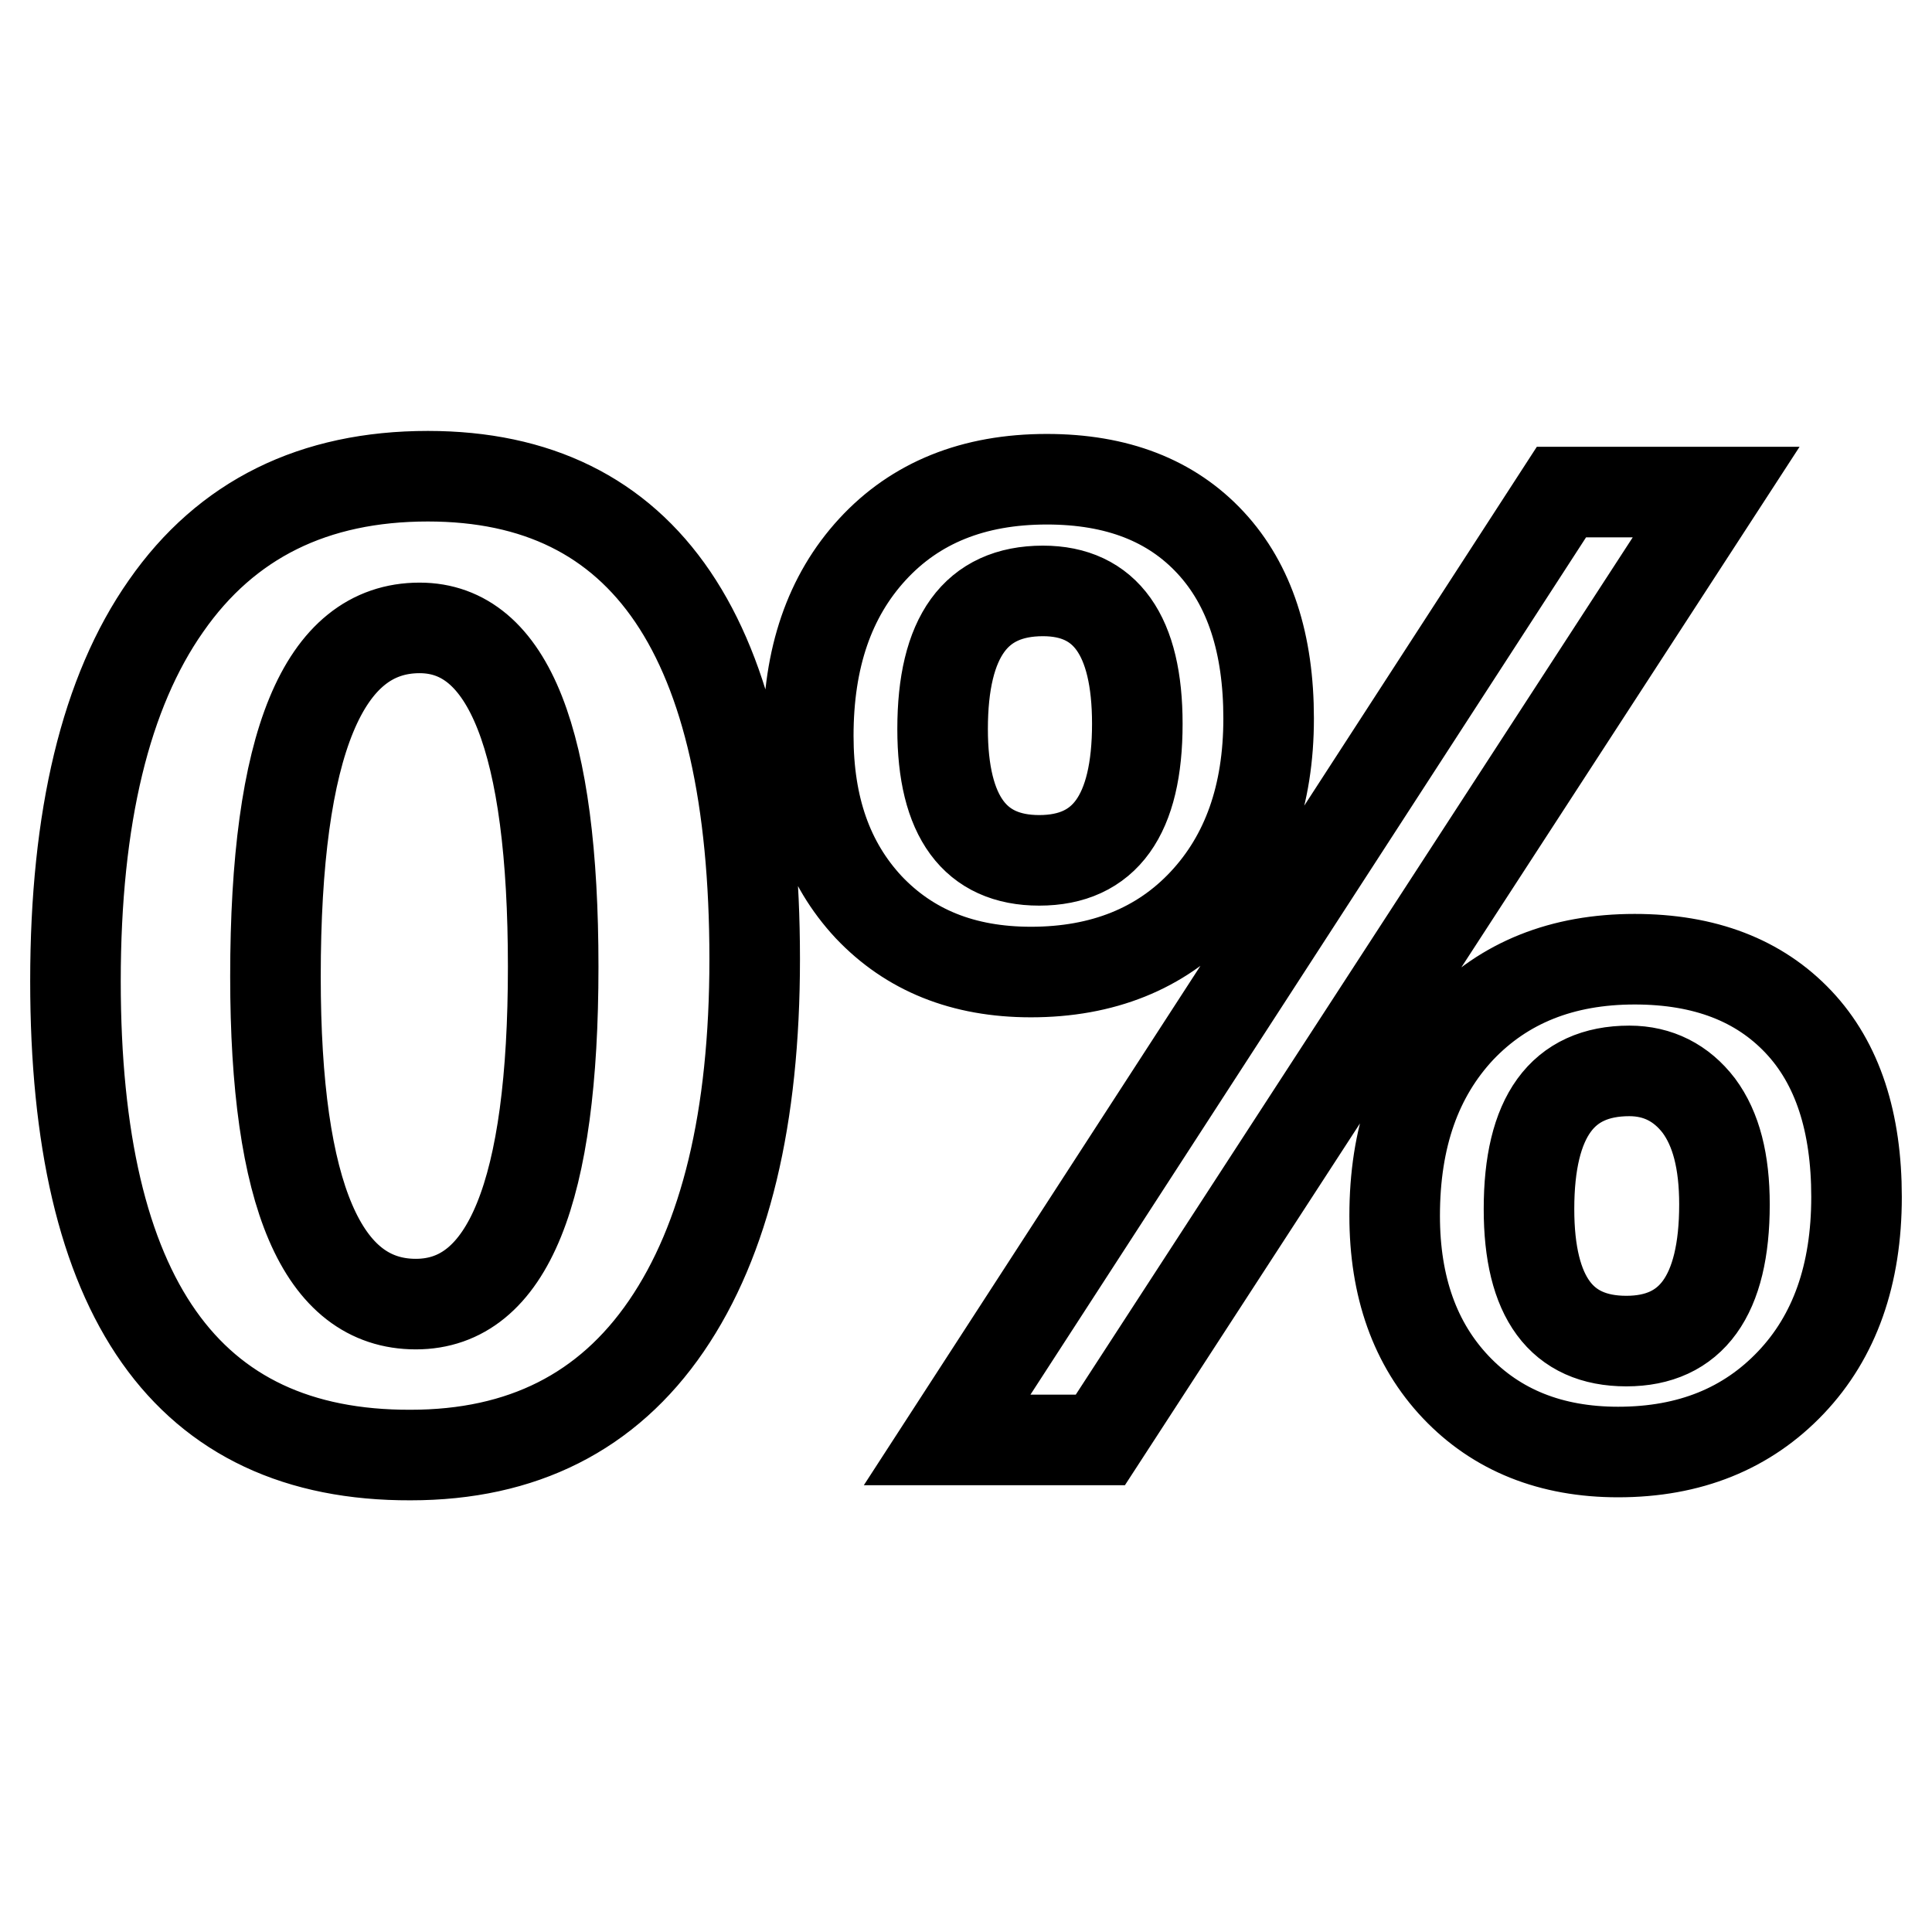
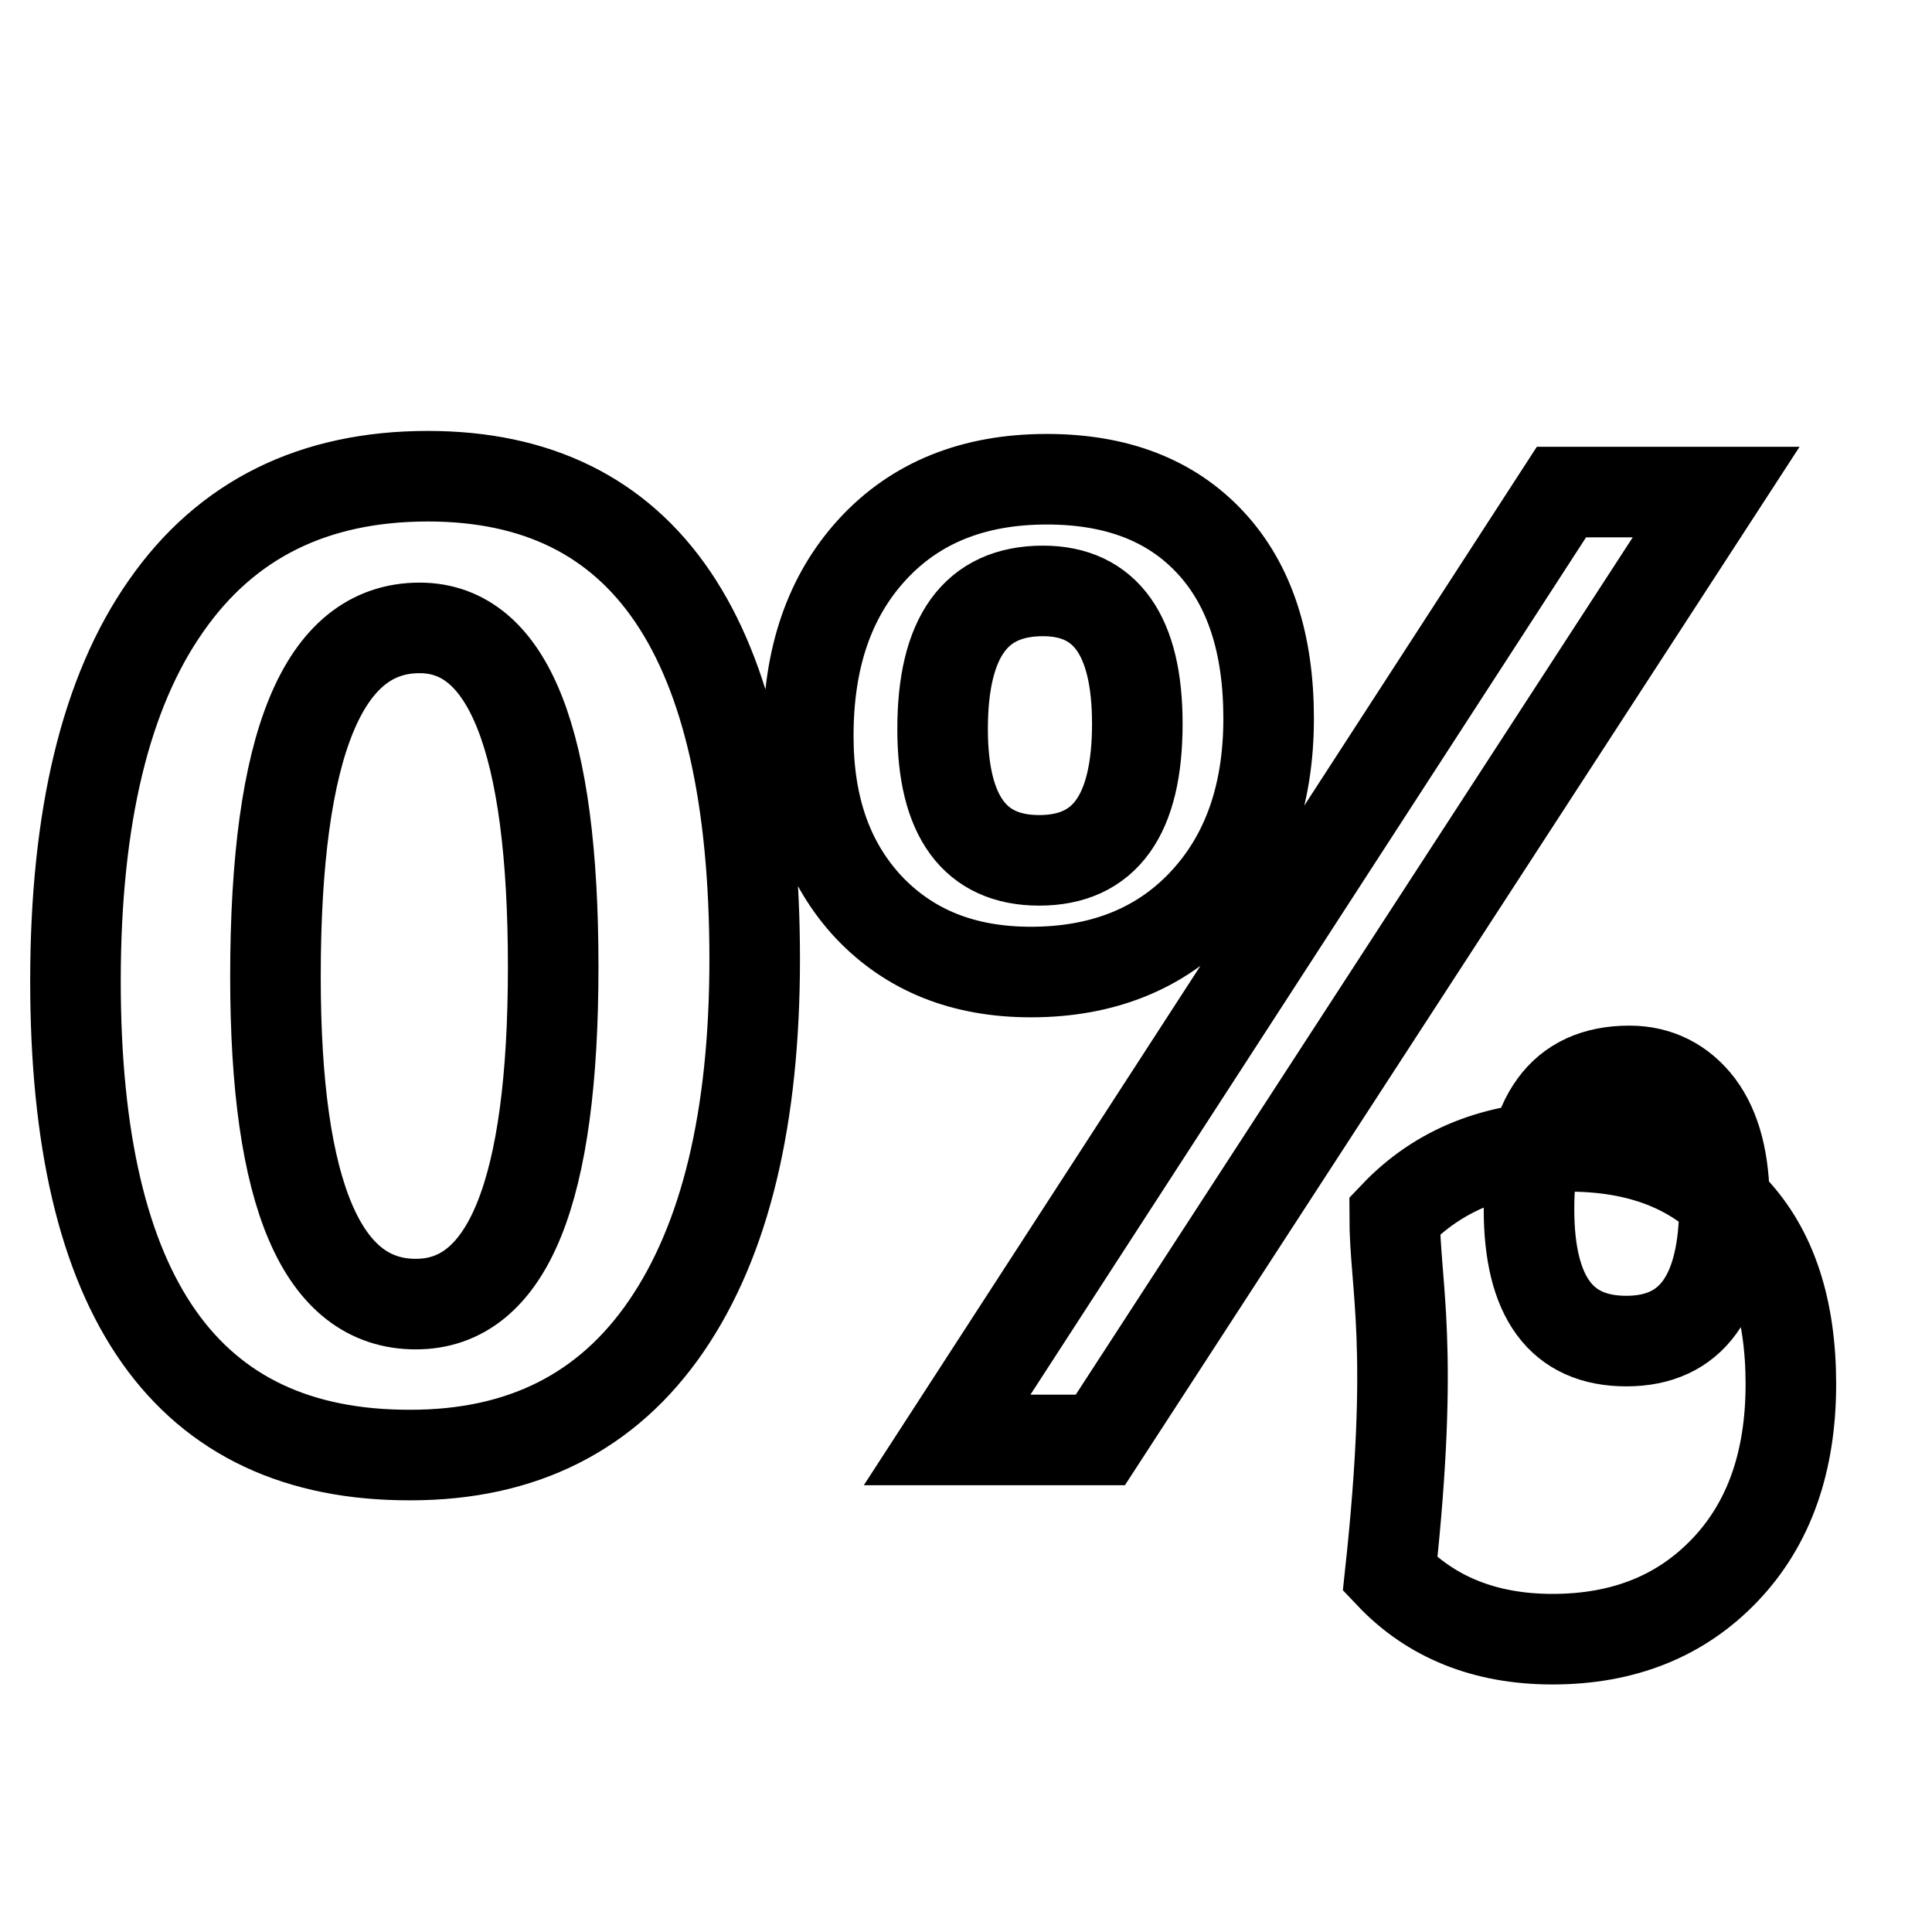
<svg xmlns="http://www.w3.org/2000/svg" version="1.1" x="0px" y="0px" viewBox="0 0 256 256" enable-background="new 0 0 256 256" xml:space="preserve">
  <g>
-     <path stroke-width="12" fill-opacity="0" stroke="#000000" d="M10,130c0-21.7,4-38.3,12-49.7c8-11.5,19.6-17.2,34.7-17.2c28.8,0,43.3,21.3,43.3,64 c0,21-3.9,37.2-11.7,48.6c-7.8,11.4-19.1,17.1-33.9,17.1C24.7,192.9,10,171.9,10,130z M36.5,129.4c0,29,6.2,43.4,18.6,43.4 c12.2,0,18.2-14.9,18.2-44.7c0-29.9-5.9-44.9-17.7-44.9C42.8,83.2,36.5,98.6,36.5,129.4z M107.1,97.5c0-10.3,2.8-18.5,8.5-24.7 c5.7-6.2,13.4-9.3,23.1-9.3c9.3,0,16.5,2.8,21.7,8.4c5.2,5.6,7.7,13.4,7.7,23.3c0,10.2-2.9,18.3-8.6,24.4 c-5.7,6.1-13.4,9.2-22.9,9.2c-9,0-16.1-2.9-21.5-8.6C109.7,114.4,107.1,106.9,107.1,97.5z M124.9,96.6c0,11.6,4.3,17.4,12.8,17.4 c8.7,0,13-6,13-18.1c0-11.7-4.2-17.6-12.5-17.6C129.3,78.3,124.9,84.4,124.9,96.6z M227.4,65.2l-81.6,125.6h-20.3l81.4-125.6H227.4 z M184.8,161.1c0-10.4,2.9-18.6,8.7-24.8c5.8-6.1,13.5-9.2,23.1-9.2c9.3,0,16.5,2.8,21.7,8.3c5.2,5.5,7.7,13.3,7.7,23.2 c0,10.3-2.9,18.5-8.7,24.6c-5.8,6.1-13.4,9.2-22.9,9.2c-8.9,0-16.1-2.9-21.5-8.6C187.5,178.1,184.8,170.5,184.8,161.1z  M202.6,160.2c0,11.7,4.3,17.5,12.9,17.5c8.6,0,13-6,13-18.1c0-5.7-1.1-10-3.4-13.1c-2.3-3-5.4-4.6-9.2-4.6 C207,141.9,202.6,148,202.6,160.2z" />
+     <path stroke-width="12" fill-opacity="0" stroke="#000000" d="M10,130c0-21.7,4-38.3,12-49.7c8-11.5,19.6-17.2,34.7-17.2c28.8,0,43.3,21.3,43.3,64 c0,21-3.9,37.2-11.7,48.6c-7.8,11.4-19.1,17.1-33.9,17.1C24.7,192.9,10,171.9,10,130z M36.5,129.4c0,29,6.2,43.4,18.6,43.4 c12.2,0,18.2-14.9,18.2-44.7c0-29.9-5.9-44.9-17.7-44.9C42.8,83.2,36.5,98.6,36.5,129.4z M107.1,97.5c0-10.3,2.8-18.5,8.5-24.7 c5.7-6.2,13.4-9.3,23.1-9.3c9.3,0,16.5,2.8,21.7,8.4c5.2,5.6,7.7,13.4,7.7,23.3c0,10.2-2.9,18.3-8.6,24.4 c-5.7,6.1-13.4,9.2-22.9,9.2c-9,0-16.1-2.9-21.5-8.6C109.7,114.4,107.1,106.9,107.1,97.5z M124.9,96.6c0,11.6,4.3,17.4,12.8,17.4 c8.7,0,13-6,13-18.1c0-11.7-4.2-17.6-12.5-17.6C129.3,78.3,124.9,84.4,124.9,96.6z M227.4,65.2l-81.6,125.6h-20.3l81.4-125.6H227.4 z M184.8,161.1c5.8-6.1,13.5-9.2,23.1-9.2c9.3,0,16.5,2.8,21.7,8.3c5.2,5.5,7.7,13.3,7.7,23.2 c0,10.3-2.9,18.5-8.7,24.6c-5.8,6.1-13.4,9.2-22.9,9.2c-8.9,0-16.1-2.9-21.5-8.6C187.5,178.1,184.8,170.5,184.8,161.1z  M202.6,160.2c0,11.7,4.3,17.5,12.9,17.5c8.6,0,13-6,13-18.1c0-5.7-1.1-10-3.4-13.1c-2.3-3-5.4-4.6-9.2-4.6 C207,141.9,202.6,148,202.6,160.2z" />
  </g>
</svg>